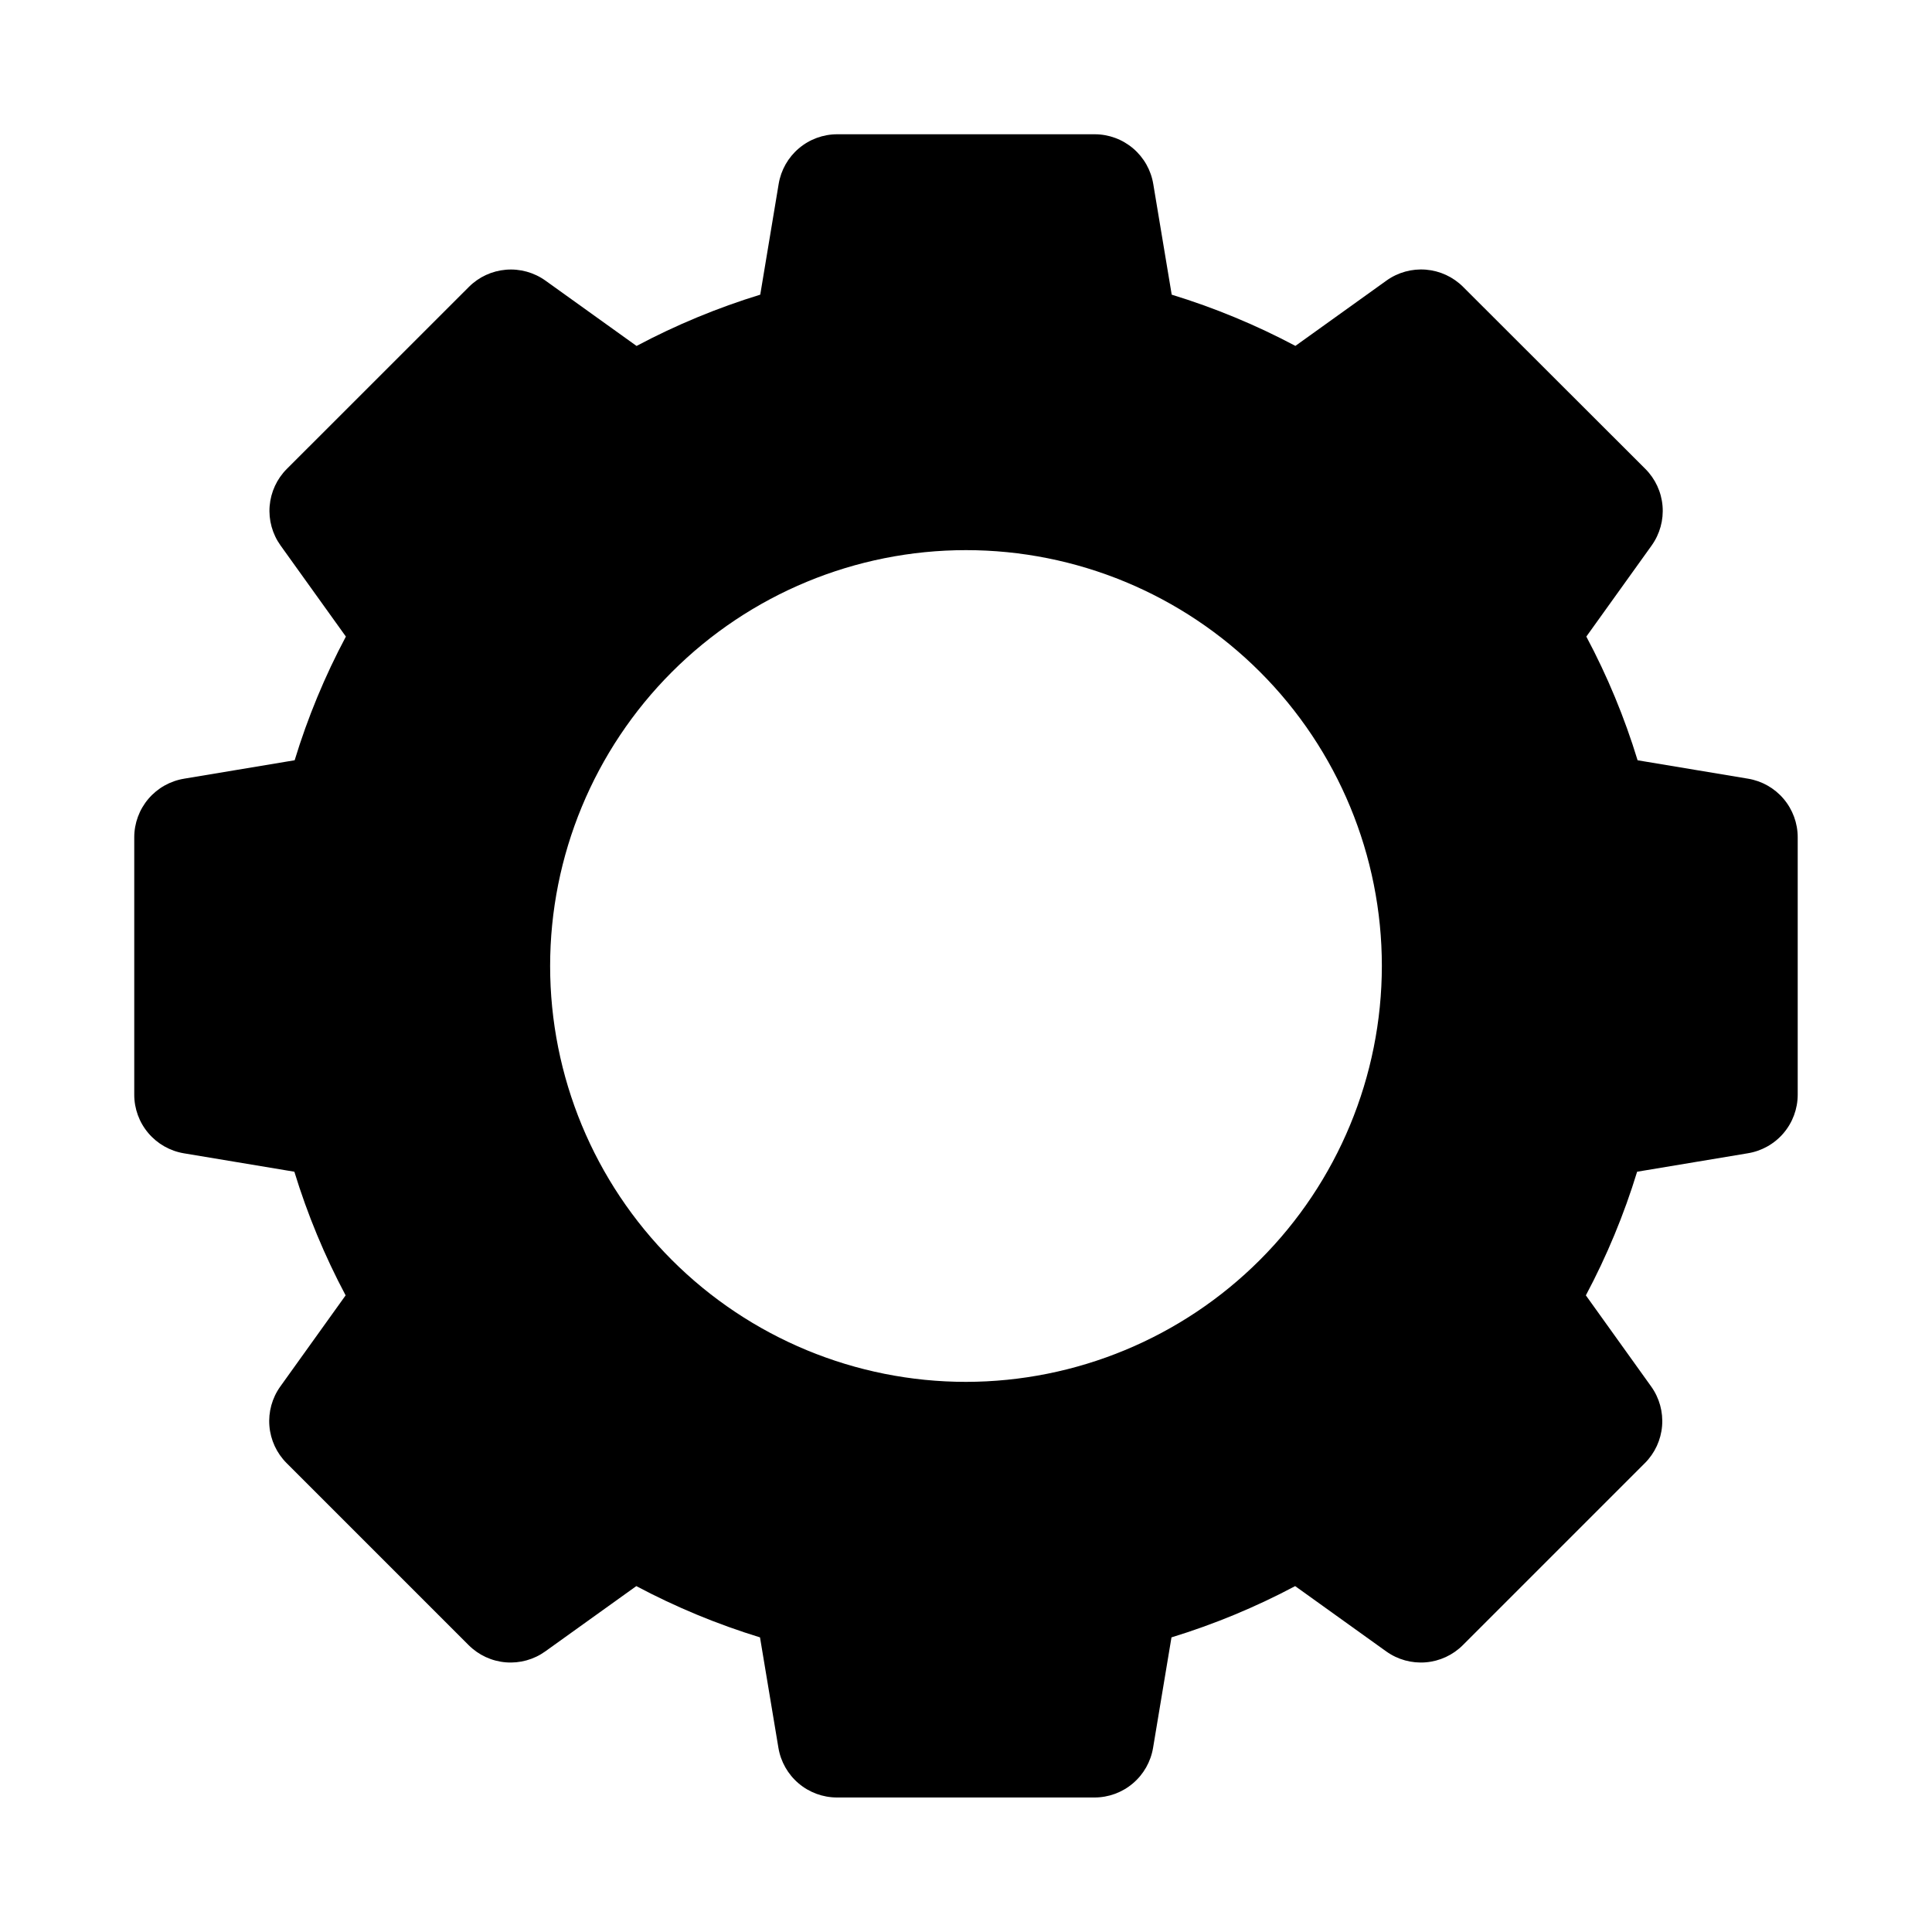
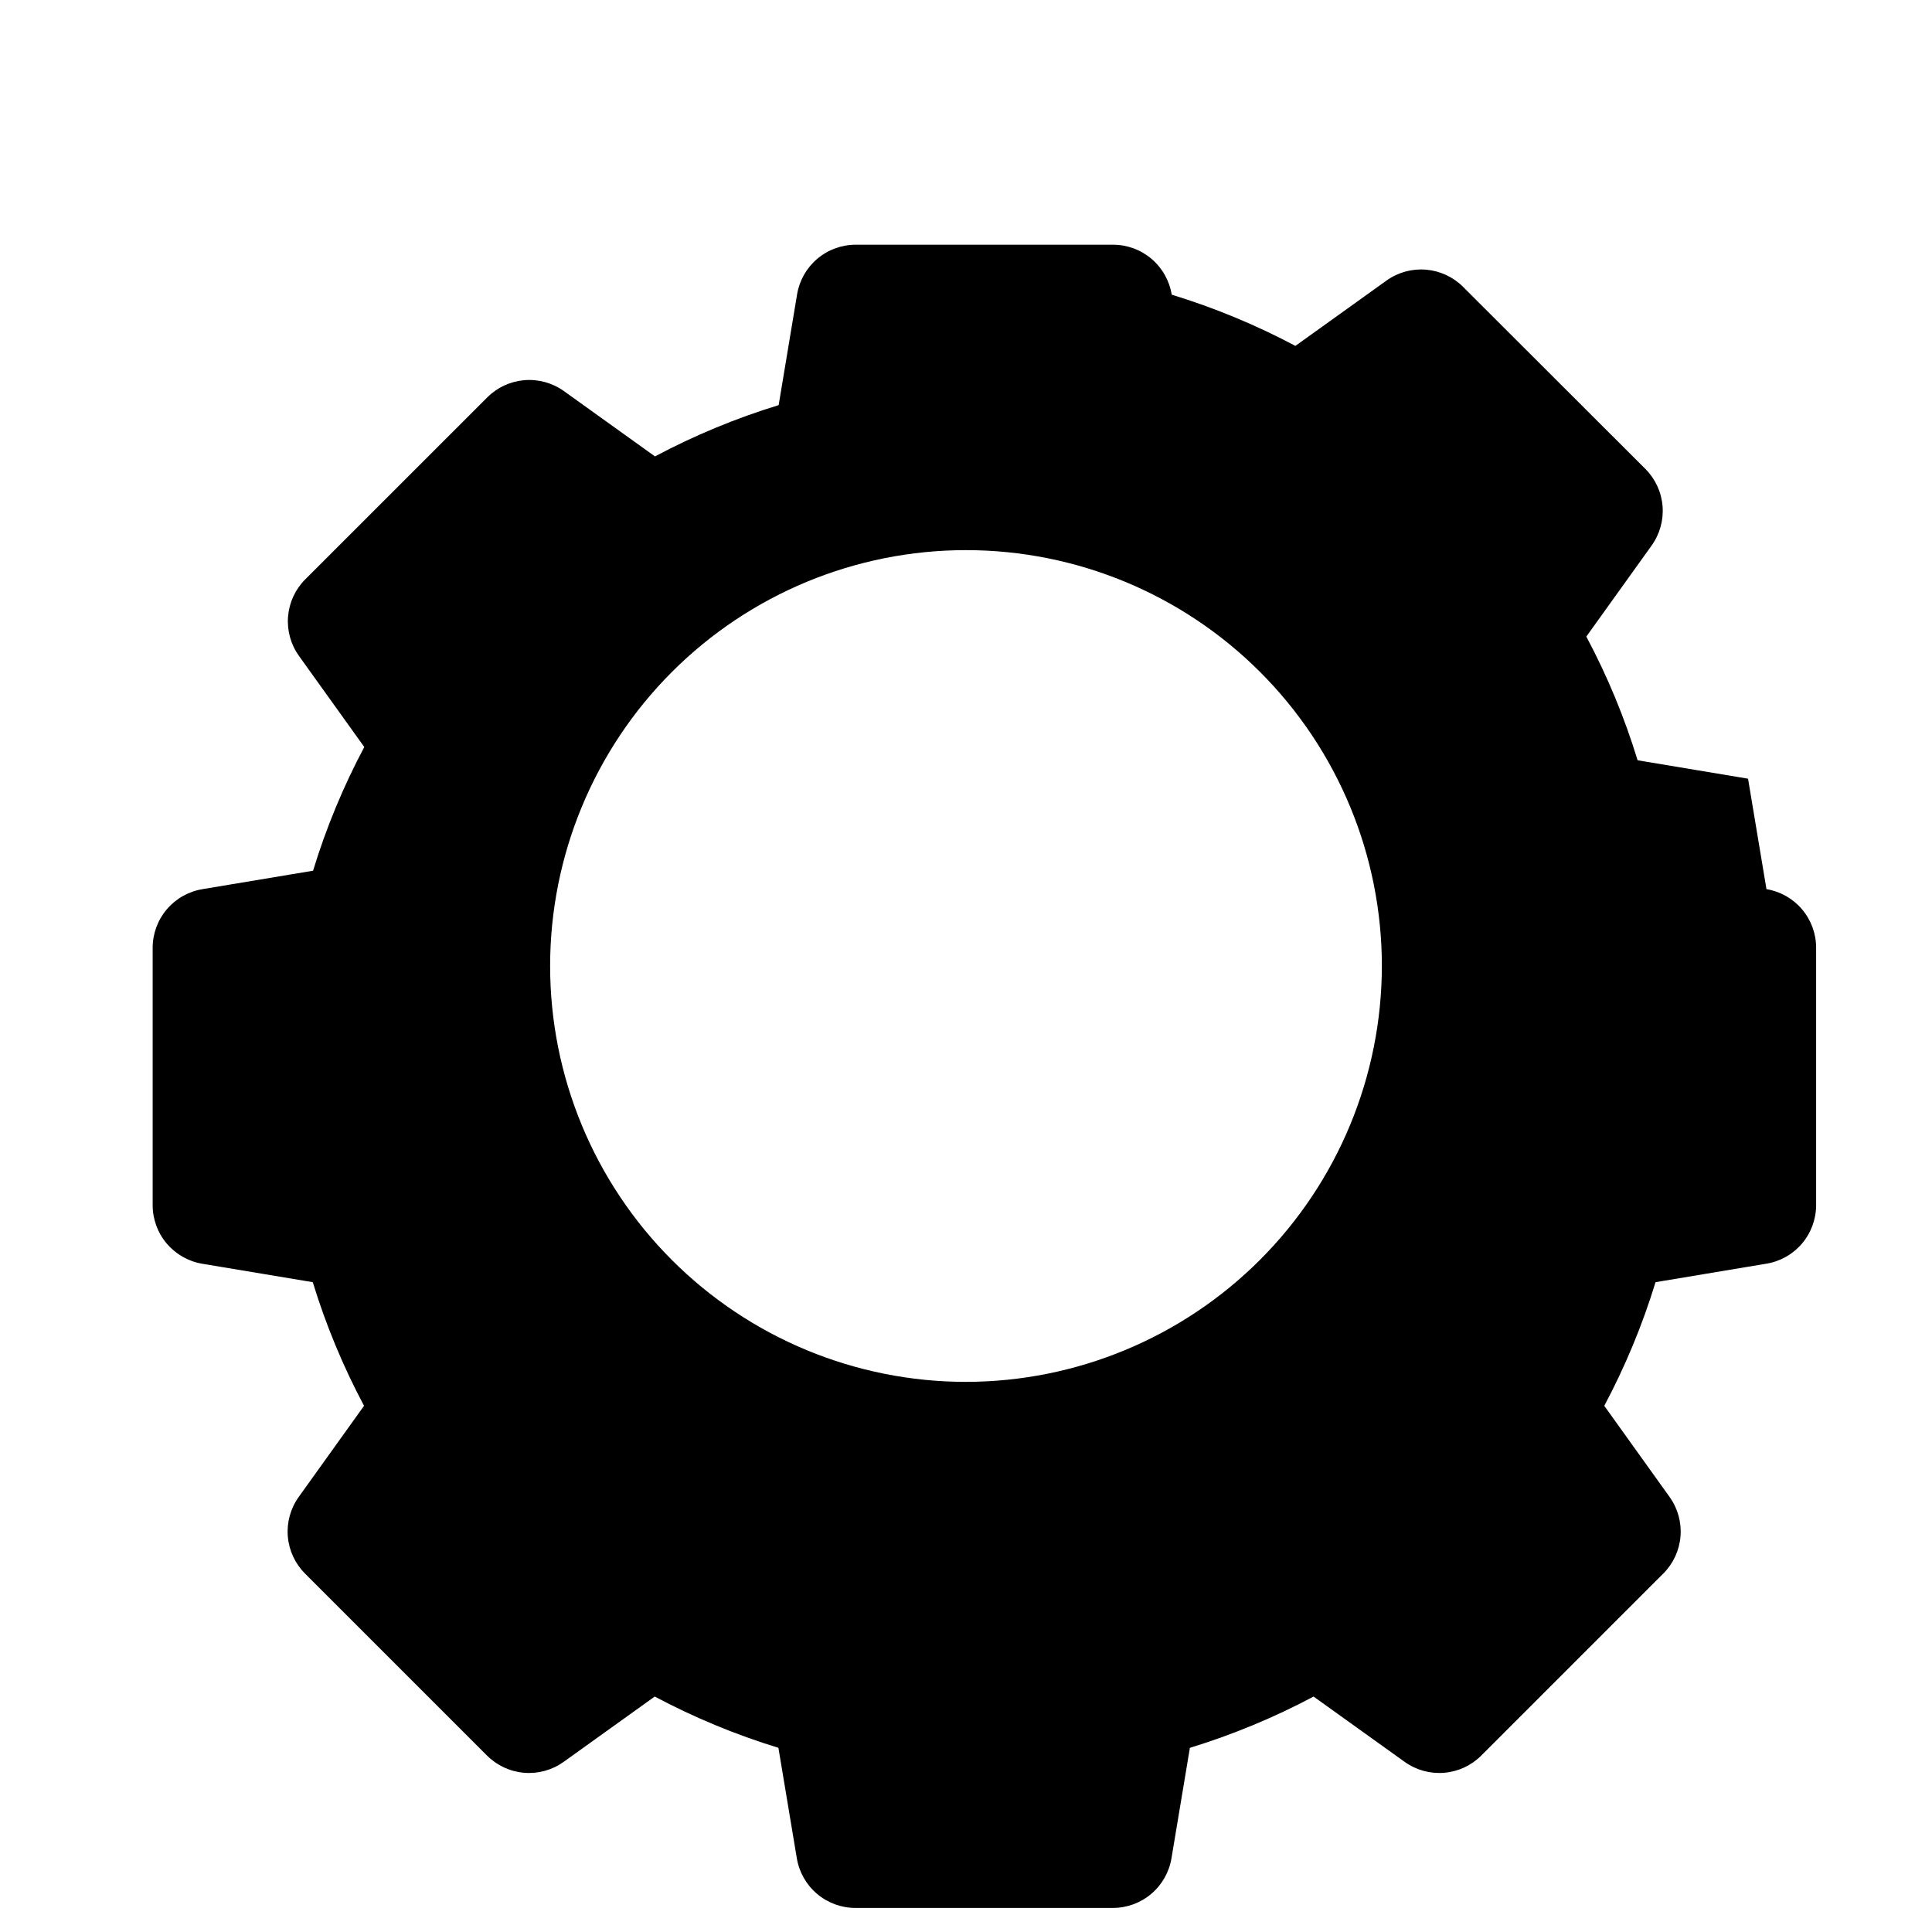
<svg xmlns="http://www.w3.org/2000/svg" fill="#000000" width="800px" height="800px" version="1.1" viewBox="144 144 512 512">
-   <path d="m607.25 350.36-29.27-4.879v-0.004c-3.461-11.34-8.012-22.316-13.586-32.777l17.32-24.152h-0.004c2.168-3.031 3.188-6.734 2.883-10.445-0.305-3.715-1.918-7.199-4.551-9.832l-48.316-48.258c-2.637-2.633-6.121-4.242-9.836-4.551-3.711-0.305-7.414 0.715-10.445 2.883l-24.152 17.32h0.004c-10.473-5.559-21.445-10.102-32.781-13.574l-4.879-29.27v0.004c-0.594-3.691-2.484-7.051-5.328-9.477-2.844-2.426-6.457-3.762-10.195-3.766h-68.234c-3.727 0-7.332 1.324-10.176 3.734s-4.738 5.75-5.348 9.426l-4.883 29.348c-11.332 3.477-22.309 8.027-32.777 13.59l-24.152-17.32c-3.031-2.164-6.734-3.188-10.445-2.883-3.715 0.309-7.199 1.918-9.832 4.551l-48.258 48.242c-2.633 2.633-4.242 6.117-4.551 9.832-0.305 3.711 0.715 7.414 2.883 10.445l17.32 24.152c-5.57 10.461-10.117 21.441-13.574 32.777l-29.27 4.879 0.004 0.004c-3.691 0.594-7.051 2.481-9.477 5.324-2.426 2.844-3.762 6.461-3.766 10.199v68.234c0 3.727 1.324 7.332 3.734 10.172 2.41 2.844 5.75 4.738 9.426 5.352l29.27 4.879c3.469 11.332 8.02 22.305 13.586 32.766l-17.32 24.168 0.004-0.004c-2.168 3.031-3.188 6.734-2.883 10.445 0.305 3.715 1.918 7.199 4.551 9.836l48.254 48.254h0.004c2.633 2.633 6.117 4.246 9.832 4.551 3.711 0.305 7.414-0.715 10.445-2.883l24.152-17.32v0.004c10.469 5.562 21.441 10.109 32.777 13.586l4.879 29.27c0.613 3.676 2.508 7.016 5.352 9.426 2.84 2.41 6.445 3.734 10.172 3.734h68.238c3.727 0 7.332-1.324 10.172-3.734 2.844-2.41 4.738-5.75 5.352-9.426l4.879-29.27c11.336-3.477 22.309-8.023 32.777-13.586l24.152 17.32v-0.004c3.031 2.168 6.734 3.188 10.445 2.883 3.715-0.305 7.199-1.918 9.832-4.551l48.254-48.254h0.004c2.633-2.637 4.246-6.121 4.551-9.836 0.305-3.711-0.715-7.414-2.883-10.445l-17.32-24.168 0.004 0.004c5.566-10.461 10.117-21.434 13.586-32.766l29.27-4.879c3.699-0.586 7.066-2.469 9.504-5.312 2.434-2.848 3.777-6.469 3.781-10.211v-68.234c0-3.727-1.324-7.332-3.734-10.176-2.41-2.844-5.75-4.738-9.426-5.348zm-207.25 159.85c-29.23 0-57.262-11.613-77.93-32.281-20.668-20.668-32.281-48.699-32.281-77.926 0-29.23 11.613-57.262 32.281-77.93 20.668-20.668 48.699-32.281 77.93-32.281 29.227 0 57.258 11.613 77.926 32.281 20.668 20.668 32.281 48.699 32.281 77.93-0.035 29.219-11.656 57.23-32.316 77.891s-48.672 32.281-77.891 32.316z" />
+   <path d="m607.25 350.36-29.27-4.879v-0.004c-3.461-11.34-8.012-22.316-13.586-32.777l17.32-24.152h-0.004c2.168-3.031 3.188-6.734 2.883-10.445-0.305-3.715-1.918-7.199-4.551-9.832l-48.316-48.258c-2.637-2.633-6.121-4.242-9.836-4.551-3.711-0.305-7.414 0.715-10.445 2.883l-24.152 17.32h0.004c-10.473-5.559-21.445-10.102-32.781-13.574v0.004c-0.594-3.691-2.484-7.051-5.328-9.477-2.844-2.426-6.457-3.762-10.195-3.766h-68.234c-3.727 0-7.332 1.324-10.176 3.734s-4.738 5.75-5.348 9.426l-4.883 29.348c-11.332 3.477-22.309 8.027-32.777 13.59l-24.152-17.32c-3.031-2.164-6.734-3.188-10.445-2.883-3.715 0.309-7.199 1.918-9.832 4.551l-48.258 48.242c-2.633 2.633-4.242 6.117-4.551 9.832-0.305 3.711 0.715 7.414 2.883 10.445l17.32 24.152c-5.57 10.461-10.117 21.441-13.574 32.777l-29.27 4.879 0.004 0.004c-3.691 0.594-7.051 2.481-9.477 5.324-2.426 2.844-3.762 6.461-3.766 10.199v68.234c0 3.727 1.324 7.332 3.734 10.172 2.41 2.844 5.75 4.738 9.426 5.352l29.27 4.879c3.469 11.332 8.02 22.305 13.586 32.766l-17.32 24.168 0.004-0.004c-2.168 3.031-3.188 6.734-2.883 10.445 0.305 3.715 1.918 7.199 4.551 9.836l48.254 48.254h0.004c2.633 2.633 6.117 4.246 9.832 4.551 3.711 0.305 7.414-0.715 10.445-2.883l24.152-17.32v0.004c10.469 5.562 21.441 10.109 32.777 13.586l4.879 29.27c0.613 3.676 2.508 7.016 5.352 9.426 2.84 2.41 6.445 3.734 10.172 3.734h68.238c3.727 0 7.332-1.324 10.172-3.734 2.844-2.41 4.738-5.75 5.352-9.426l4.879-29.27c11.336-3.477 22.309-8.023 32.777-13.586l24.152 17.32v-0.004c3.031 2.168 6.734 3.188 10.445 2.883 3.715-0.305 7.199-1.918 9.832-4.551l48.254-48.254h0.004c2.633-2.637 4.246-6.121 4.551-9.836 0.305-3.711-0.715-7.414-2.883-10.445l-17.32-24.168 0.004 0.004c5.566-10.461 10.117-21.434 13.586-32.766l29.27-4.879c3.699-0.586 7.066-2.469 9.504-5.312 2.434-2.848 3.777-6.469 3.781-10.211v-68.234c0-3.727-1.324-7.332-3.734-10.176-2.41-2.844-5.75-4.738-9.426-5.348zm-207.25 159.85c-29.23 0-57.262-11.613-77.93-32.281-20.668-20.668-32.281-48.699-32.281-77.926 0-29.23 11.613-57.262 32.281-77.93 20.668-20.668 48.699-32.281 77.93-32.281 29.227 0 57.258 11.613 77.926 32.281 20.668 20.668 32.281 48.699 32.281 77.93-0.035 29.219-11.656 57.23-32.316 77.891s-48.672 32.281-77.891 32.316z" />
</svg>